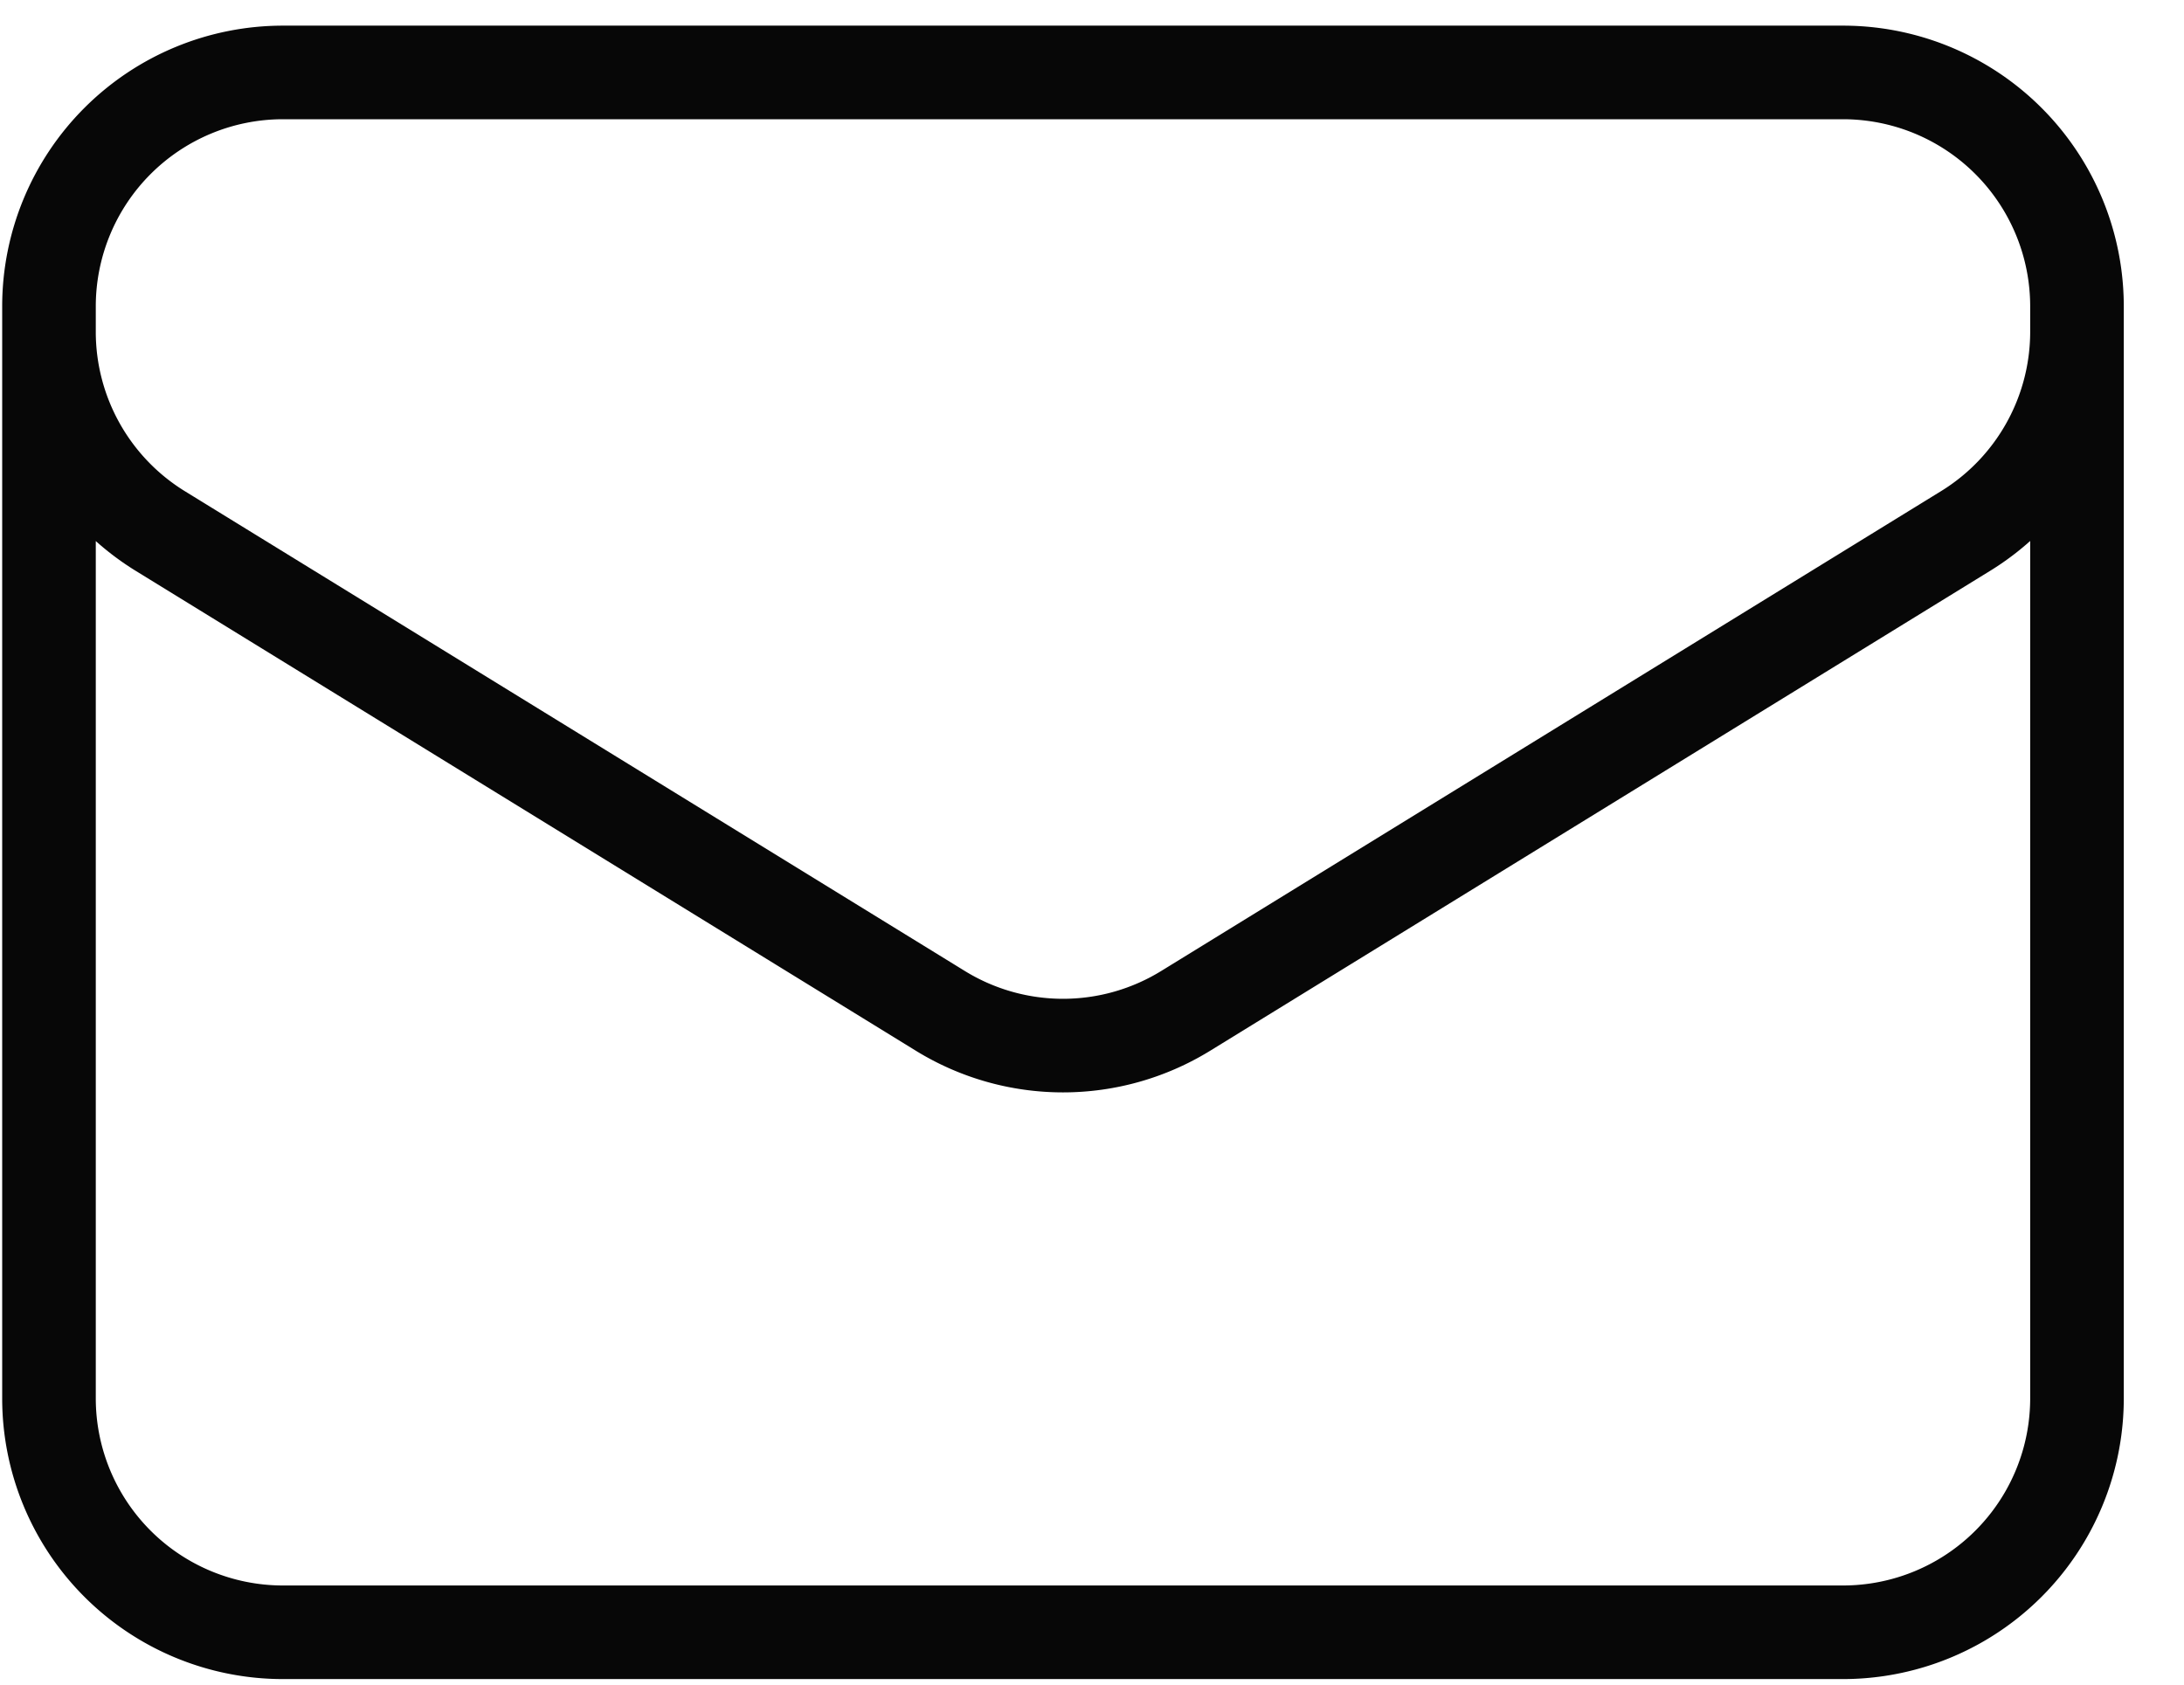
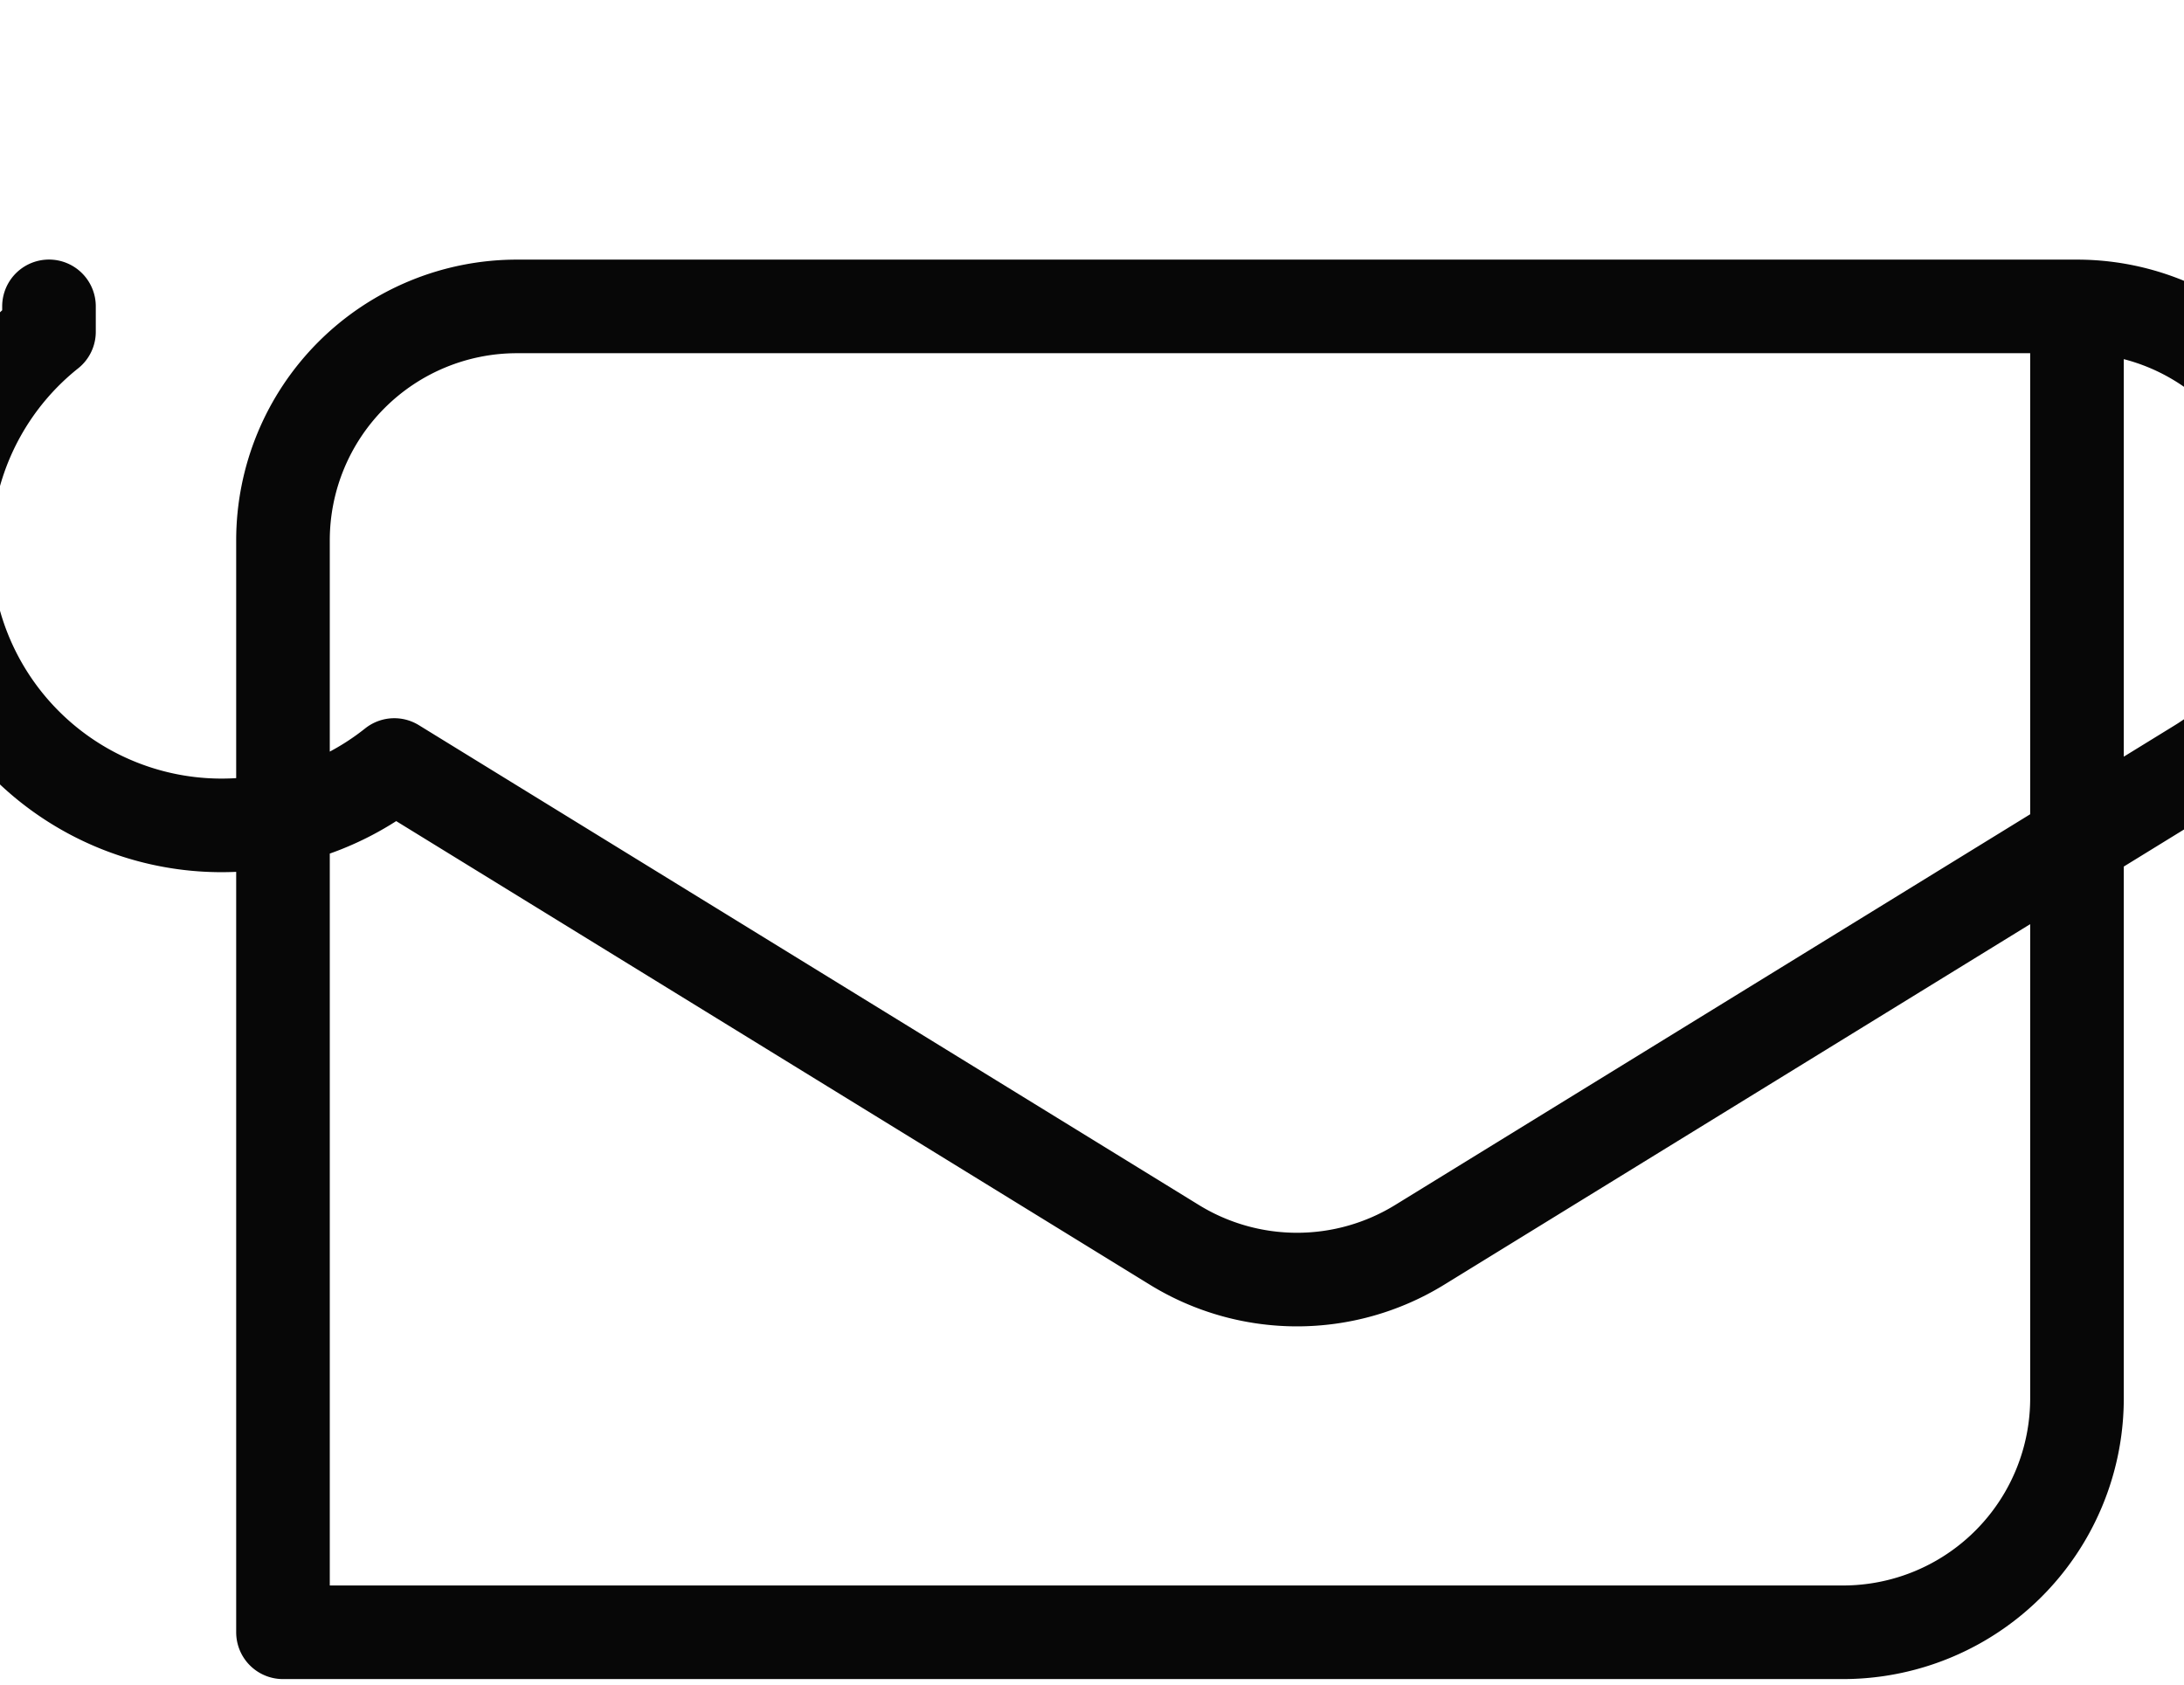
<svg xmlns="http://www.w3.org/2000/svg" width="35" height="27" fill="none">
-   <path d="M33.285 4.911v17.5a3.75 3.75 0 0 1-3.75 3.75h-25a3.75 3.75 0 0 1-3.75-3.75v-17.5m32.5 0a3.75 3.75 0 0 0-3.75-3.75h-25a3.75 3.75 0 0 0-3.75 3.75m32.5 0v.405a3.75 3.75 0 0 1-1.783 3.193l-12.5 7.692a3.75 3.75 0 0 1-3.933 0l-12.5-7.69A3.75 3.75 0 0 1 .785 5.317v-.407" stroke="#070707" stroke-width="1.5" stroke-linecap="round" stroke-linejoin="round" />
+   <path d="M33.285 4.911v17.5a3.75 3.75 0 0 1-3.75 3.75h-25v-17.5m32.5 0a3.75 3.75 0 0 0-3.75-3.75h-25a3.75 3.75 0 0 0-3.75 3.75m32.5 0v.405a3.75 3.75 0 0 1-1.783 3.193l-12.5 7.692a3.75 3.75 0 0 1-3.933 0l-12.5-7.69A3.75 3.75 0 0 1 .785 5.317v-.407" stroke="#070707" stroke-width="1.5" stroke-linecap="round" stroke-linejoin="round" />
</svg>